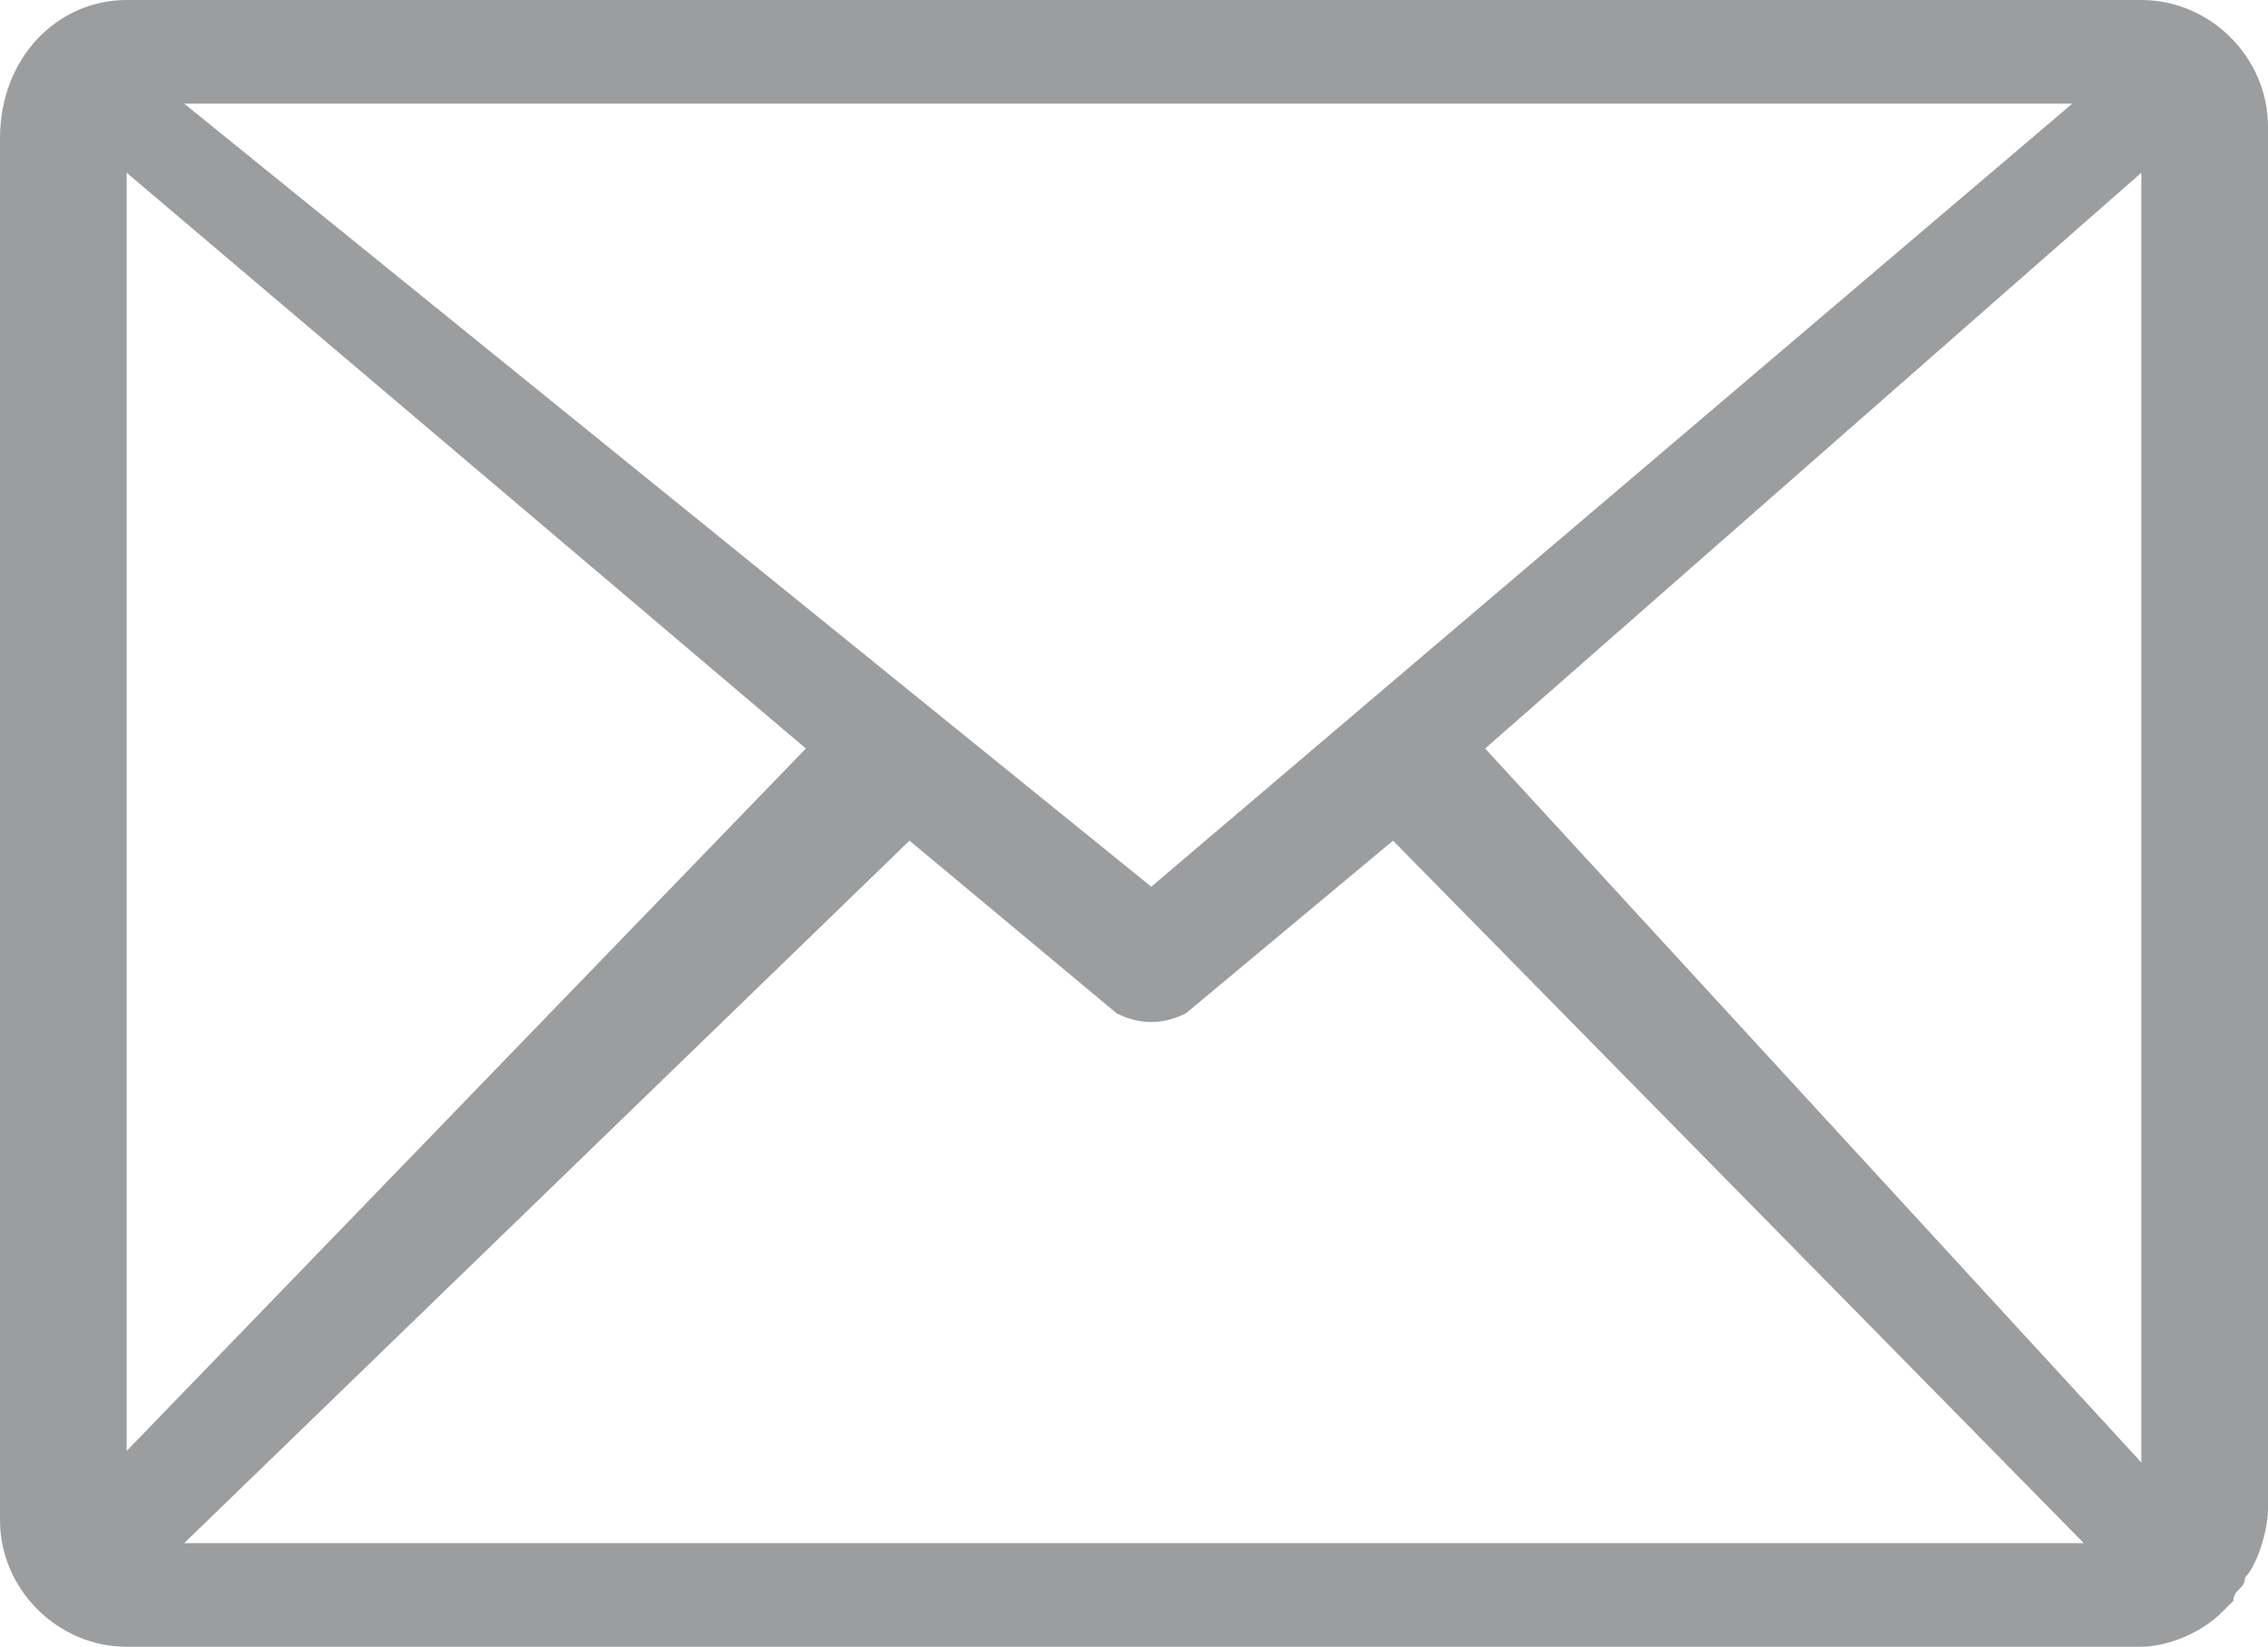
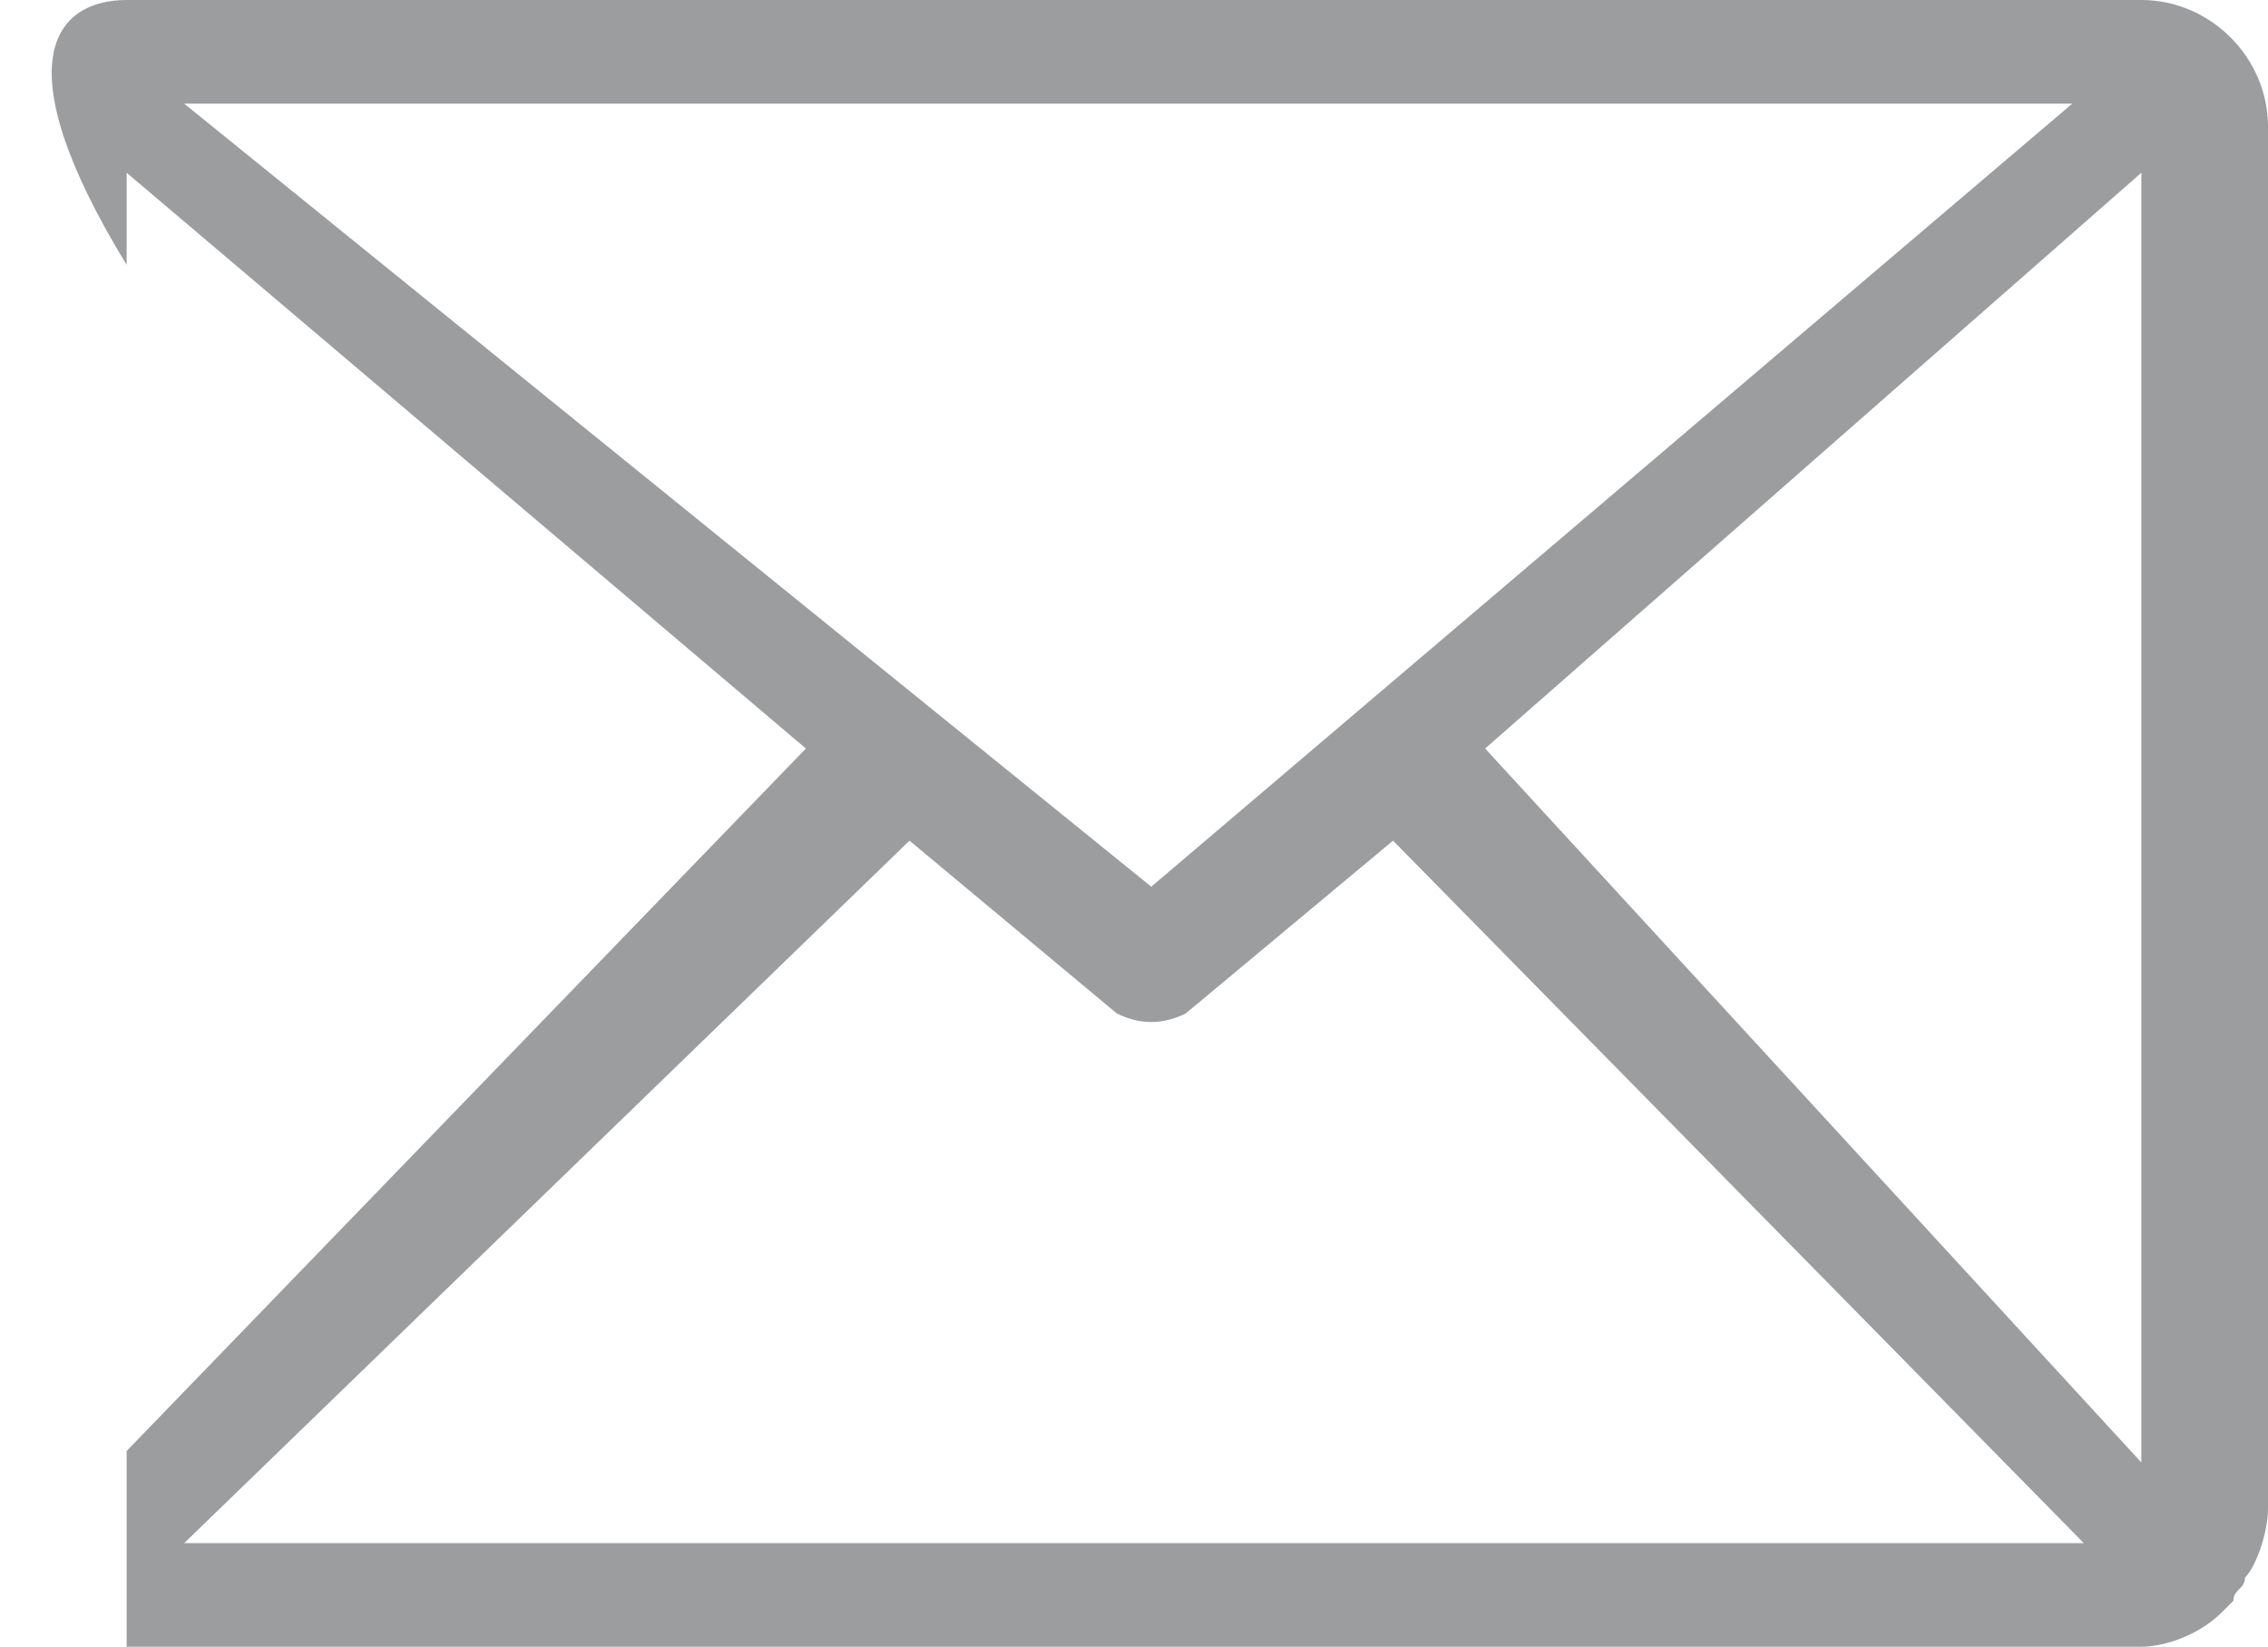
<svg xmlns="http://www.w3.org/2000/svg" version="1.1" id="Layer_1" x="0px" y="0px" viewBox="0 0 19.7 14.3" style="enable-background:new 0 0 19.7 14.3;" xml:space="preserve">
  <style type="text/css">
	.st0{fill:none;stroke:#9B9D9E;}
	.st1{fill:#9B9D9F;}
</style>
-   <path id="email-icon" class="st1" d="M1.1,0h17.5c0.6,0,1.1,0.5,1.1,1.1v12c0,0.2-0.1,0.5-0.2,0.6c0,0.1-0.1,0.1-0.1,0.2  c0,0-0.1,0.1-0.1,0.1c-0.2,0.2-0.5,0.3-0.7,0.3H1.1c-0.6,0-1.1-0.5-1.1-1.1v-12C0,0.5,0.5,0,1.1,0z M1.1,12.6L7,6.5l-5.9-5V12.6z   M7.9,7.3l-6.3,6.1h16.5l-6-6.1l-1.8,1.5l0,0c-0.2,0.1-0.4,0.1-0.6,0L7.9,7.3z M12.9,6.5l5.7,6.2V1.5L12.9,6.5z M1.6,0.9L10,7.7  l8-6.8L1.6,0.9z" />
+   <path id="email-icon" class="st1" d="M1.1,0h17.5c0.6,0,1.1,0.5,1.1,1.1v12c0,0.2-0.1,0.5-0.2,0.6c0,0.1-0.1,0.1-0.1,0.2  c0,0-0.1,0.1-0.1,0.1c-0.2,0.2-0.5,0.3-0.7,0.3H1.1v-12C0,0.5,0.5,0,1.1,0z M1.1,12.6L7,6.5l-5.9-5V12.6z   M7.9,7.3l-6.3,6.1h16.5l-6-6.1l-1.8,1.5l0,0c-0.2,0.1-0.4,0.1-0.6,0L7.9,7.3z M12.9,6.5l5.7,6.2V1.5L12.9,6.5z M1.6,0.9L10,7.7  l8-6.8L1.6,0.9z" />
</svg>